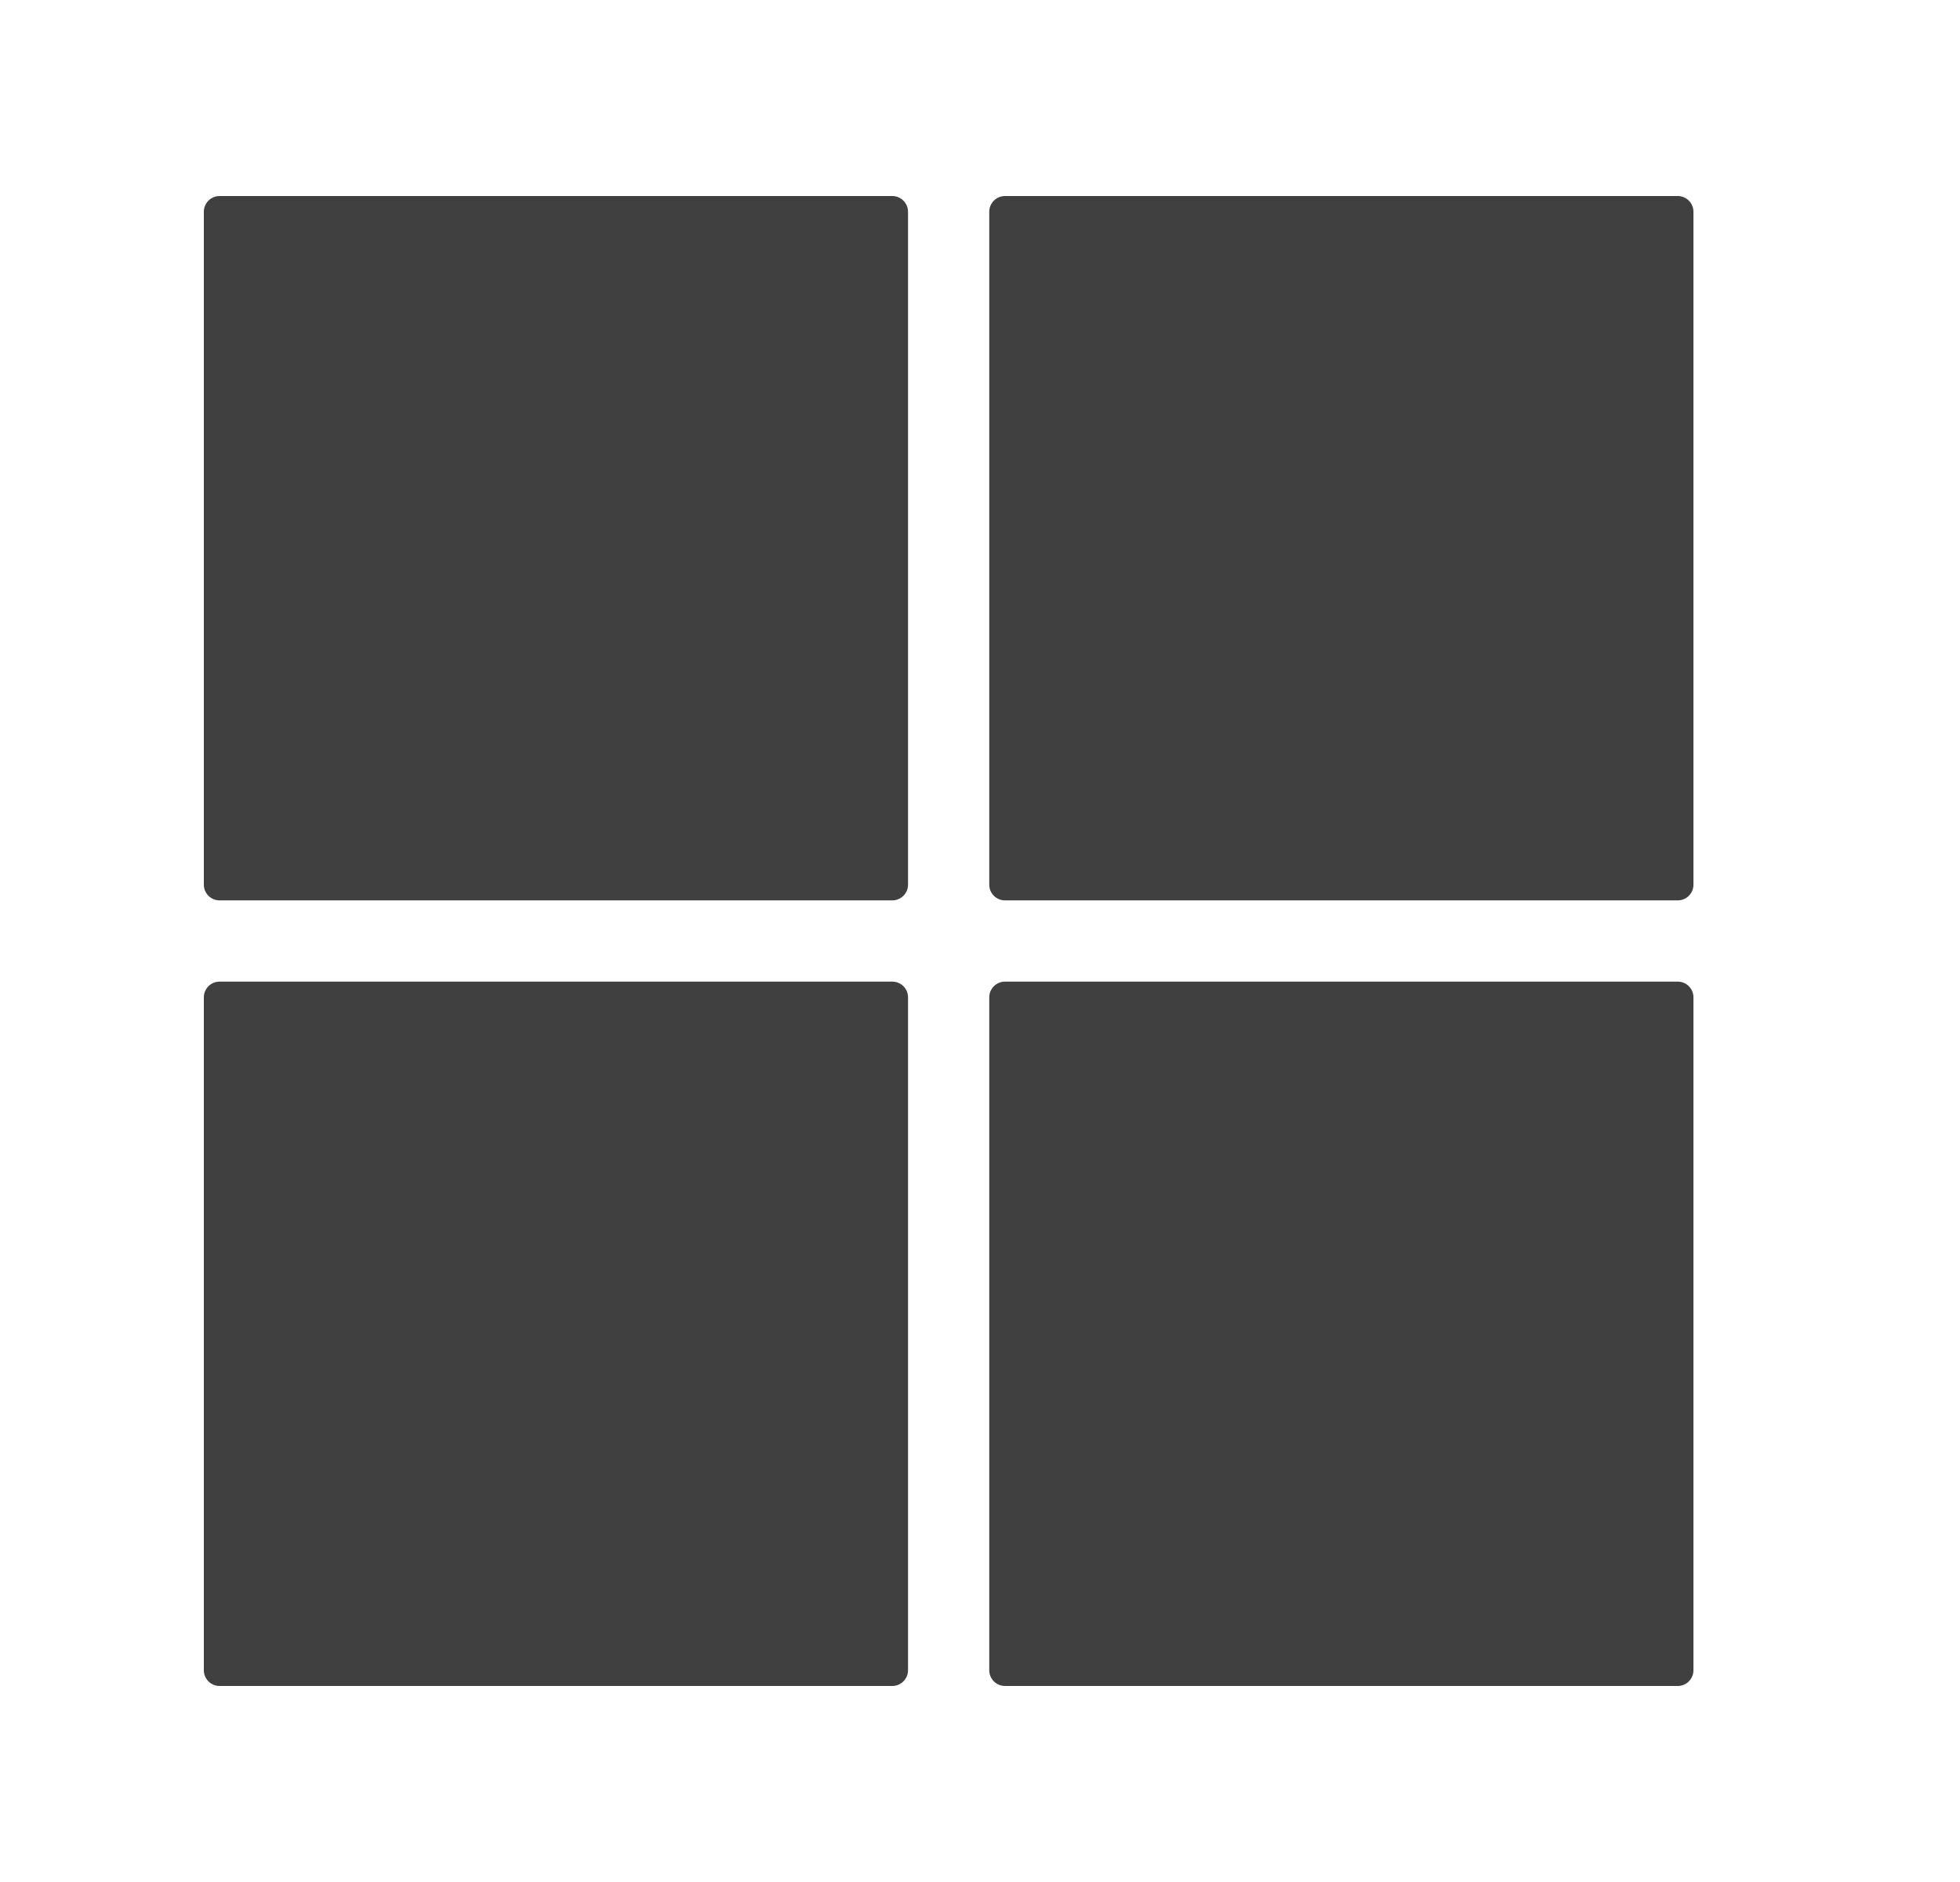
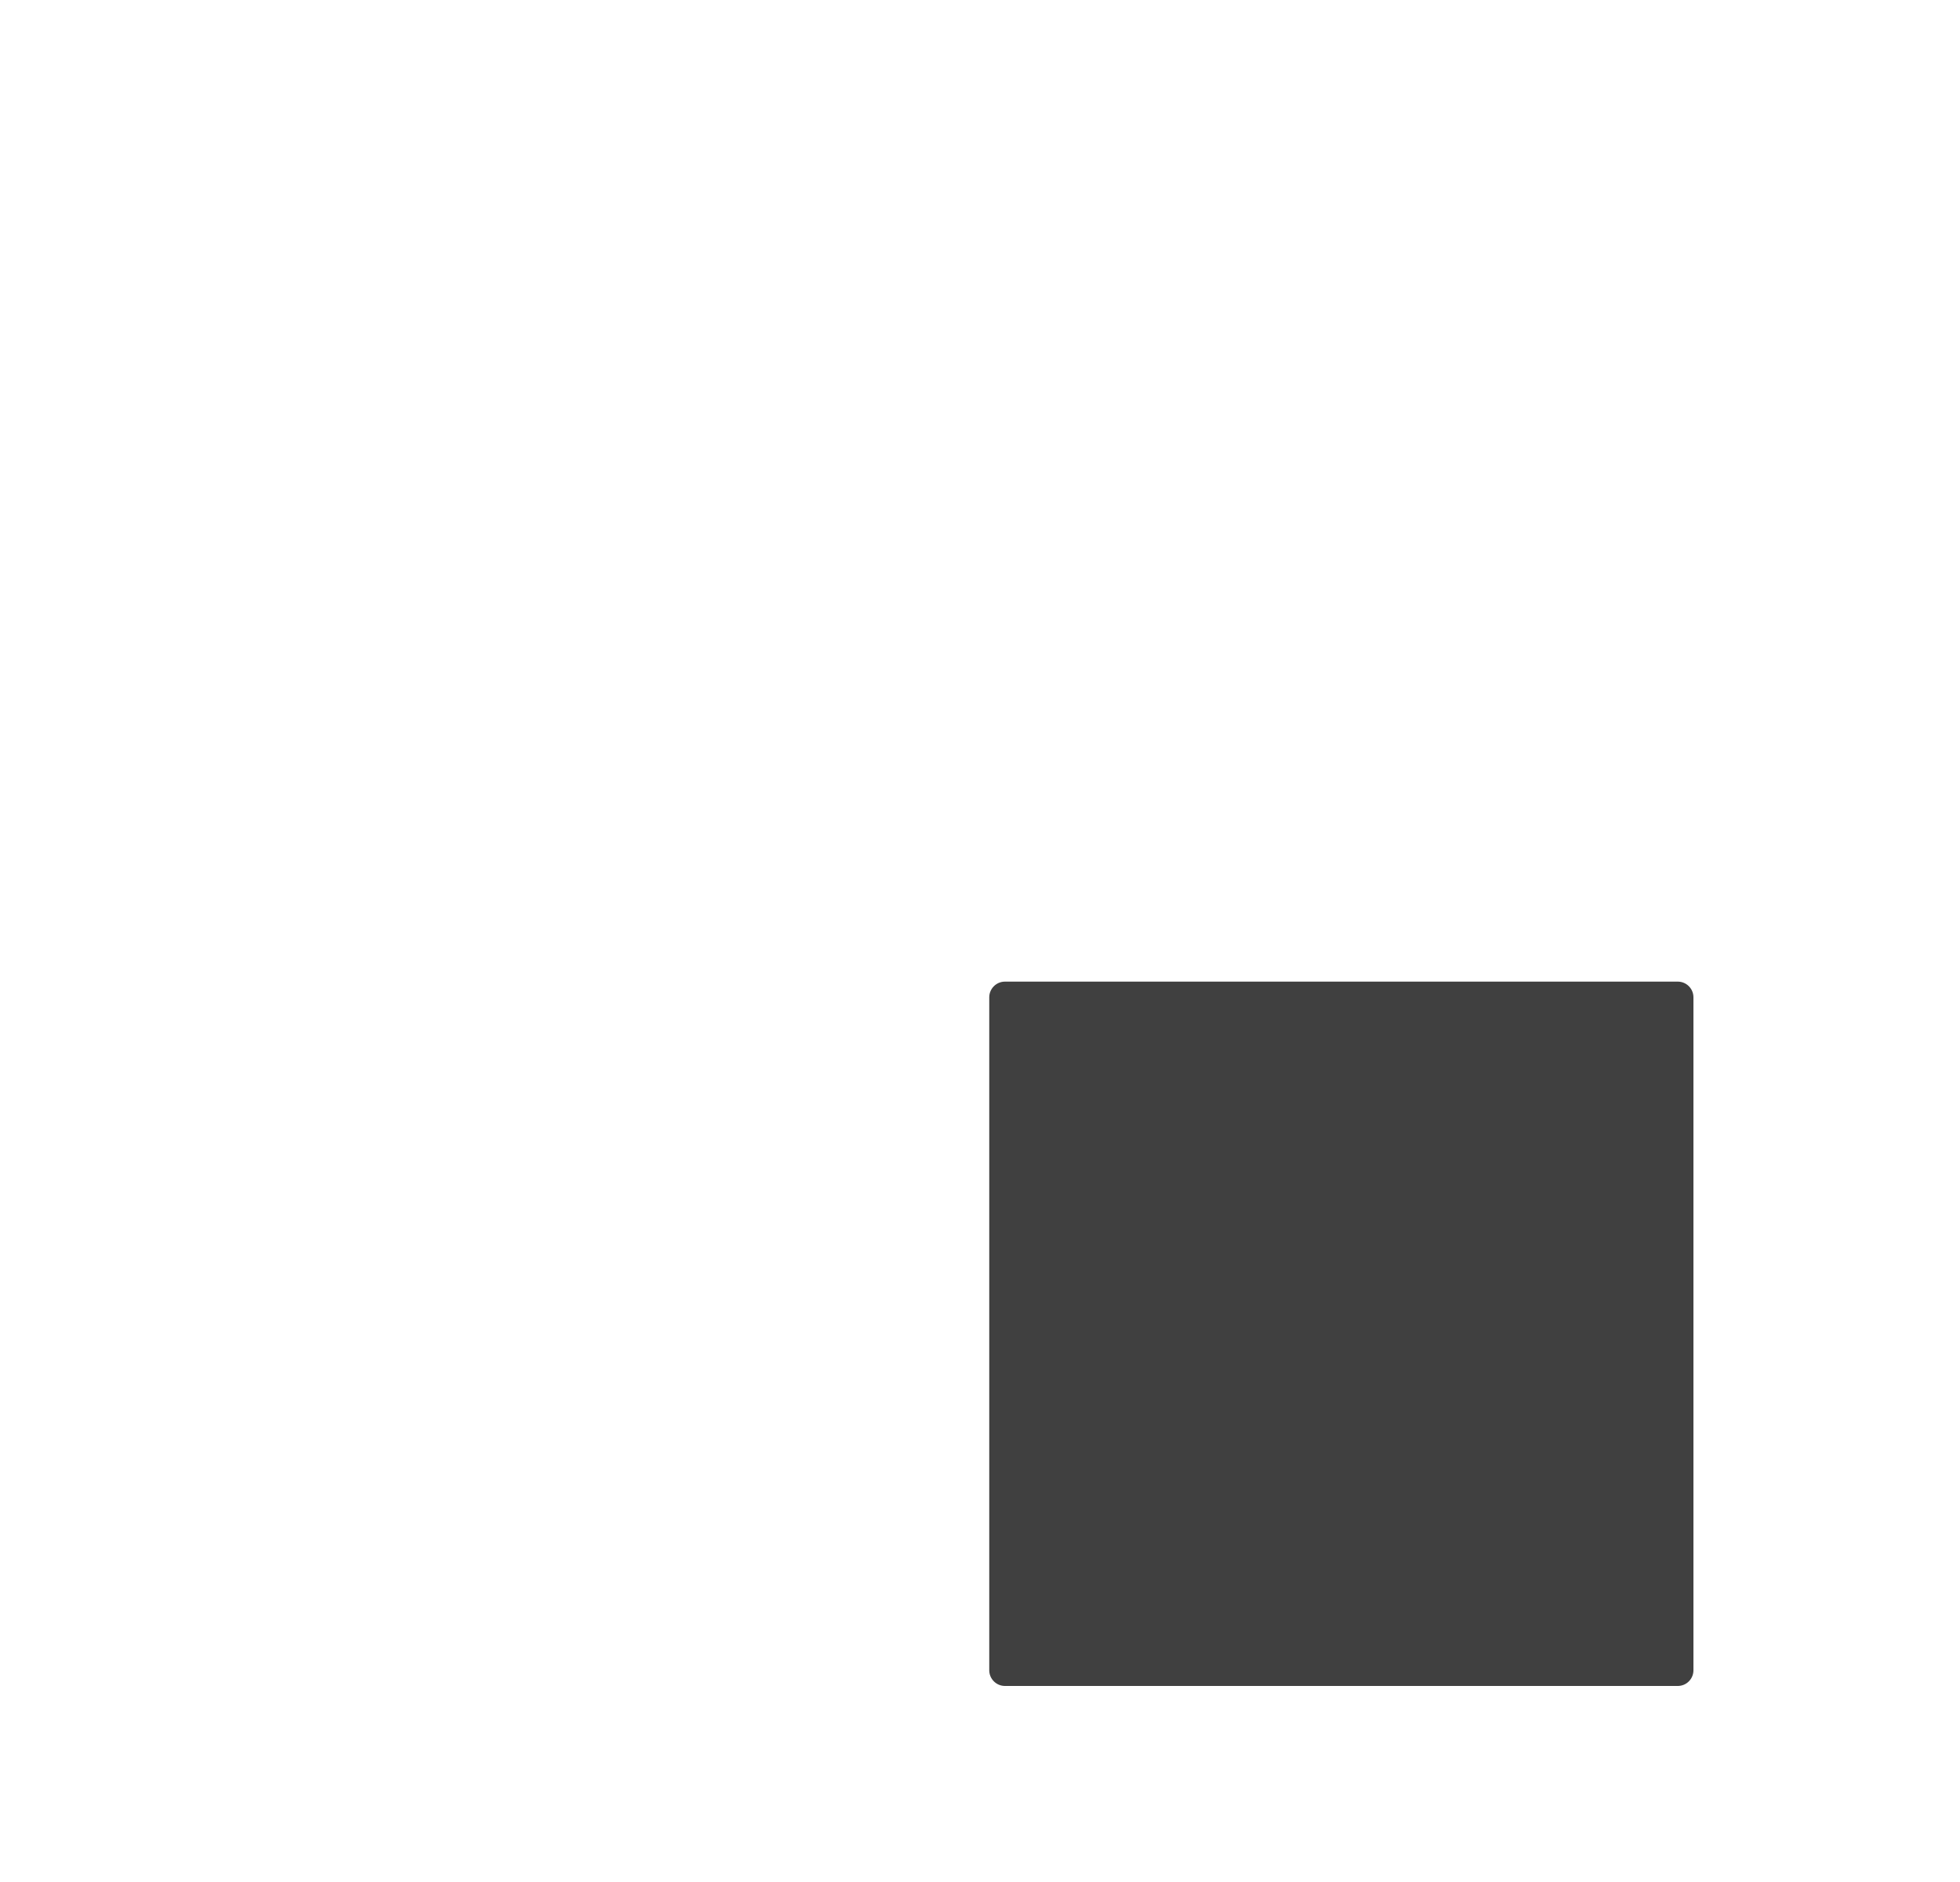
<svg xmlns="http://www.w3.org/2000/svg" width="25" height="24" viewBox="0 0 25 24" fill="none">
-   <path d="M11.582 2.7C11.582 2.59 11.492 2.5 11.382 2.5H2.8C2.69 2.5 2.6 2.59 2.6 2.7V11.282C2.6 11.392 2.69 11.482 2.8 11.482H11.382C11.492 11.482 11.582 11.392 11.582 11.282V2.7Z" fill="#404040" />
-   <path d="M21.6 2.7C21.6 2.59 21.511 2.5 21.4 2.5H12.818C12.708 2.5 12.618 2.59 12.618 2.7V11.282C12.618 11.392 12.708 11.482 12.818 11.482H21.4C21.511 11.482 21.6 11.392 21.6 11.282V2.7Z" fill="#404040" />
-   <path d="M11.582 12.718C11.582 12.608 11.492 12.518 11.382 12.518H2.8C2.69 12.518 2.6 12.608 2.6 12.718V21.3C2.6 21.41 2.69 21.5 2.8 21.5H11.382C11.492 21.5 11.582 21.41 11.582 21.3V12.718Z" fill="#404040" />
  <path d="M21.6 12.718C21.6 12.608 21.511 12.518 21.4 12.518H12.818C12.708 12.518 12.618 12.608 12.618 12.718V21.3C12.618 21.41 12.708 21.5 12.818 21.5H21.4C21.511 21.5 21.6 21.41 21.6 21.3V12.718Z" fill="#404040" />
</svg>